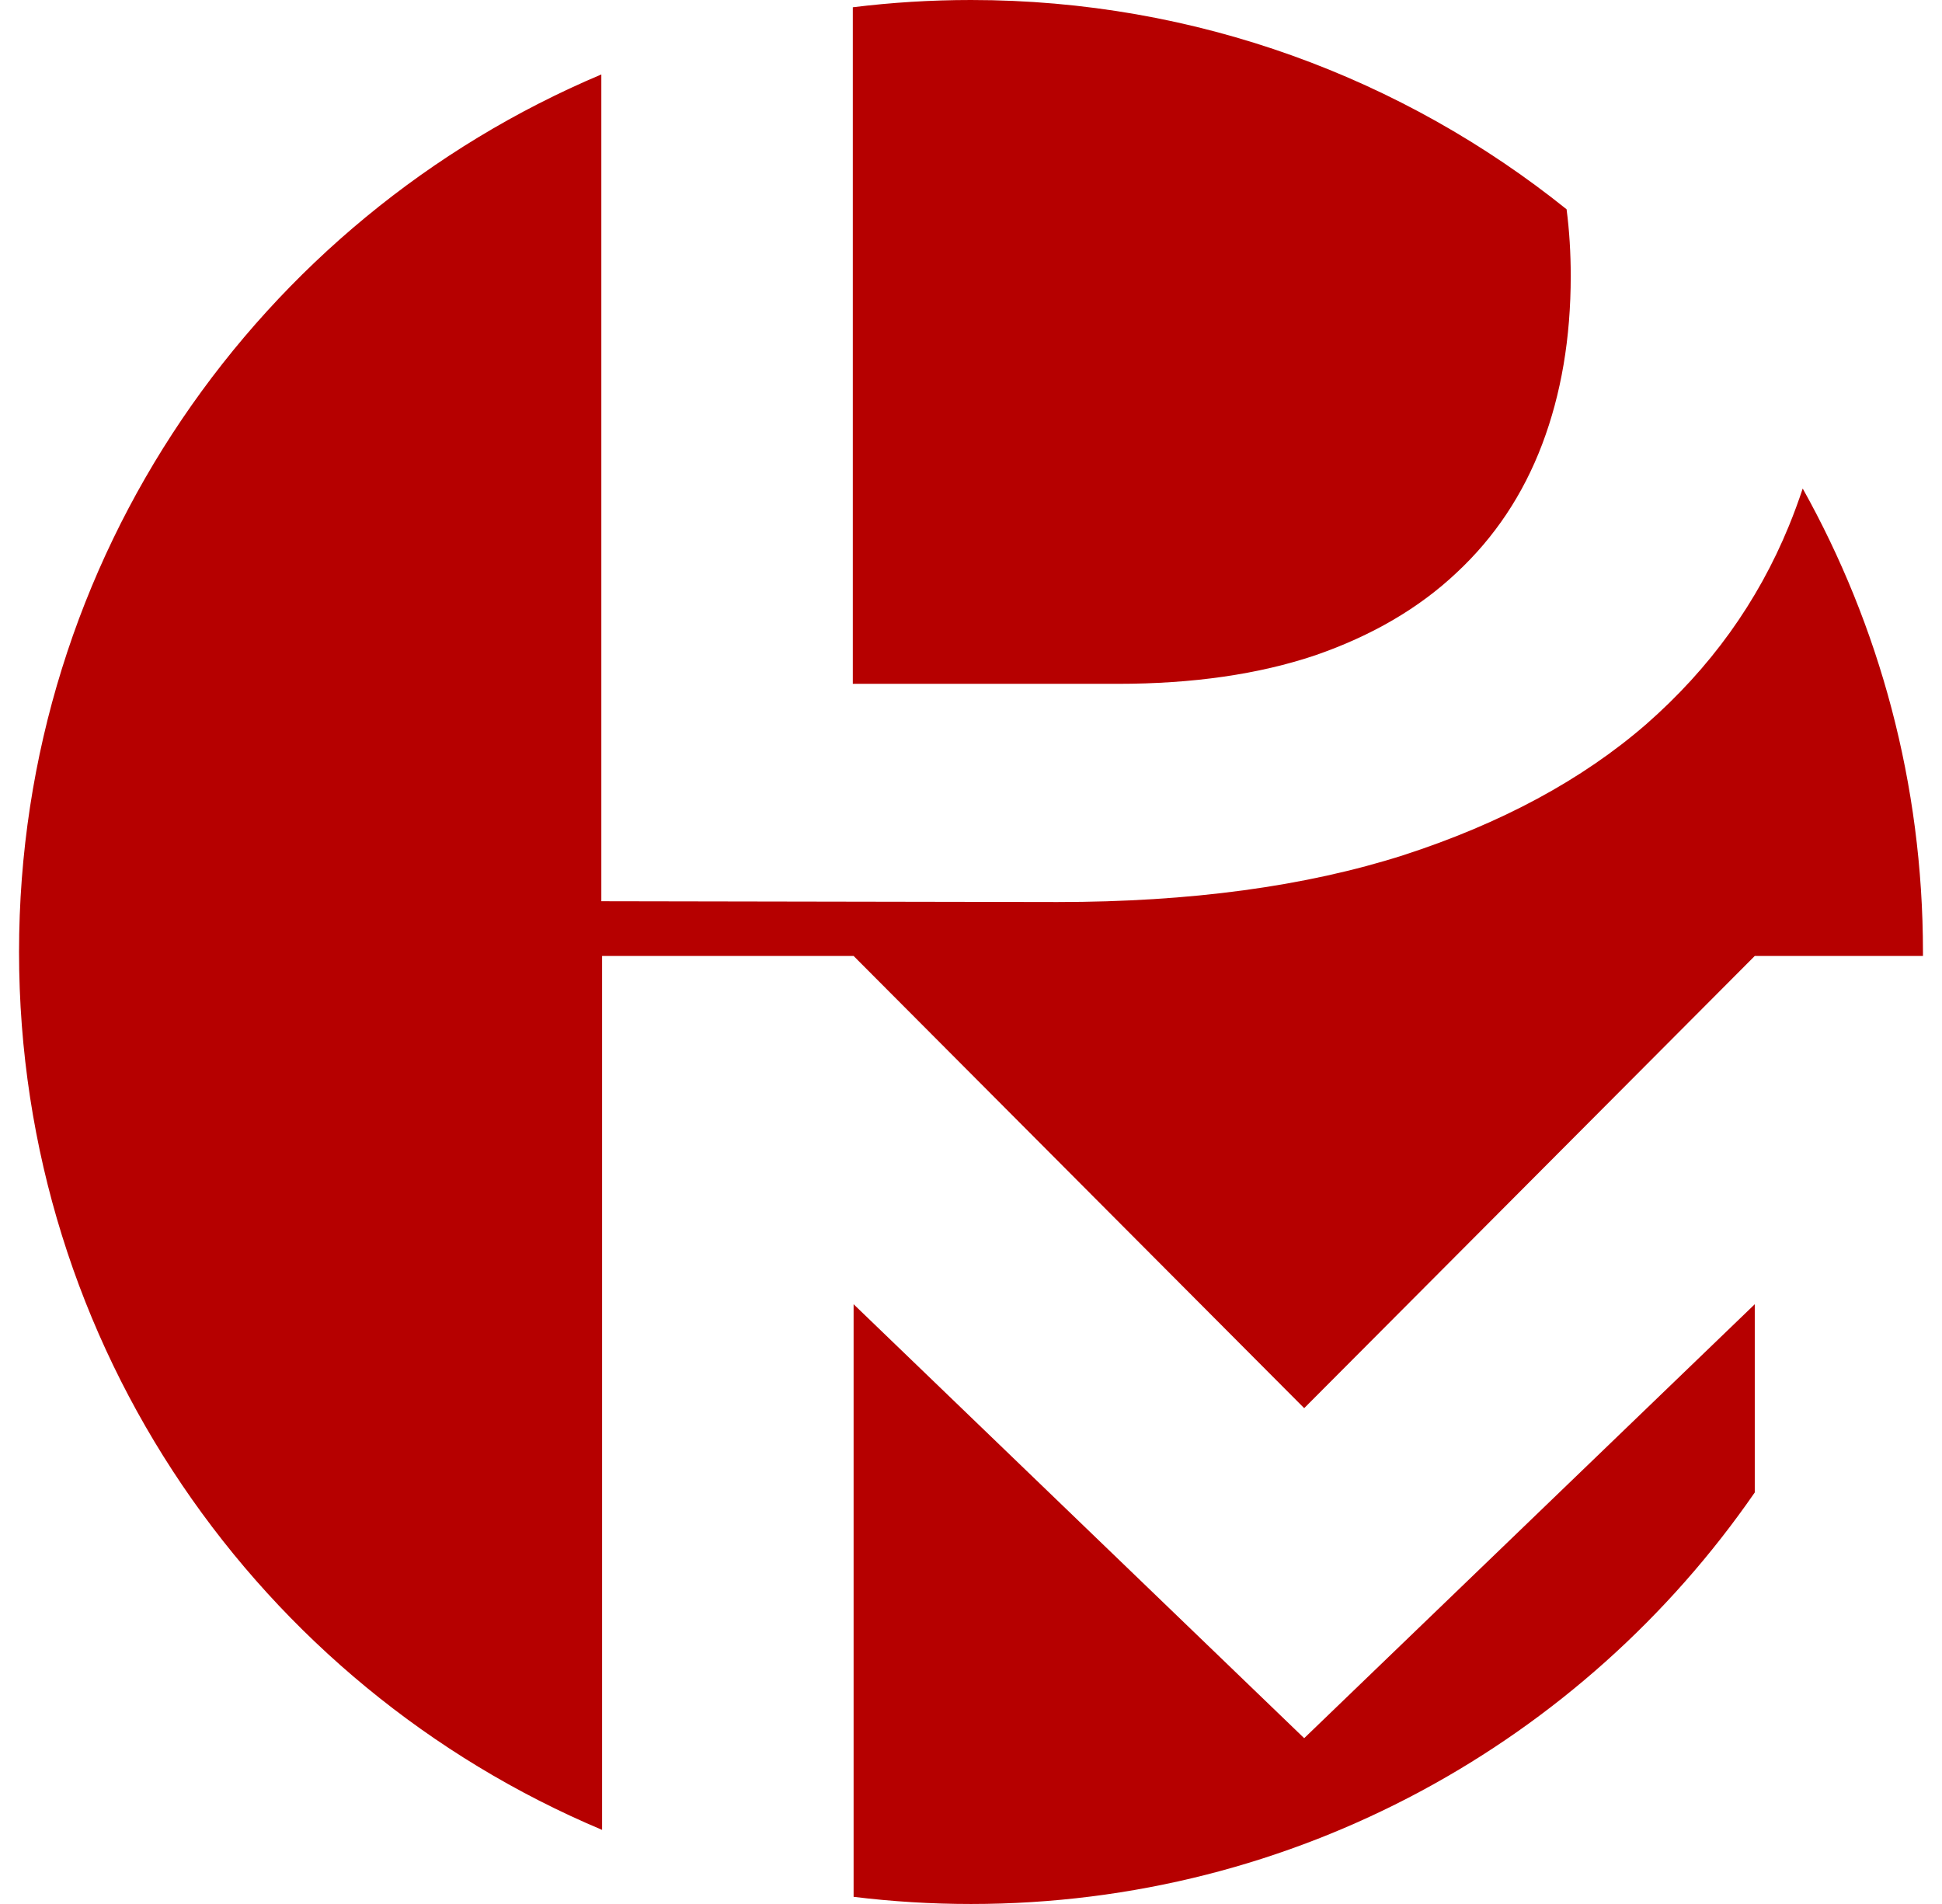
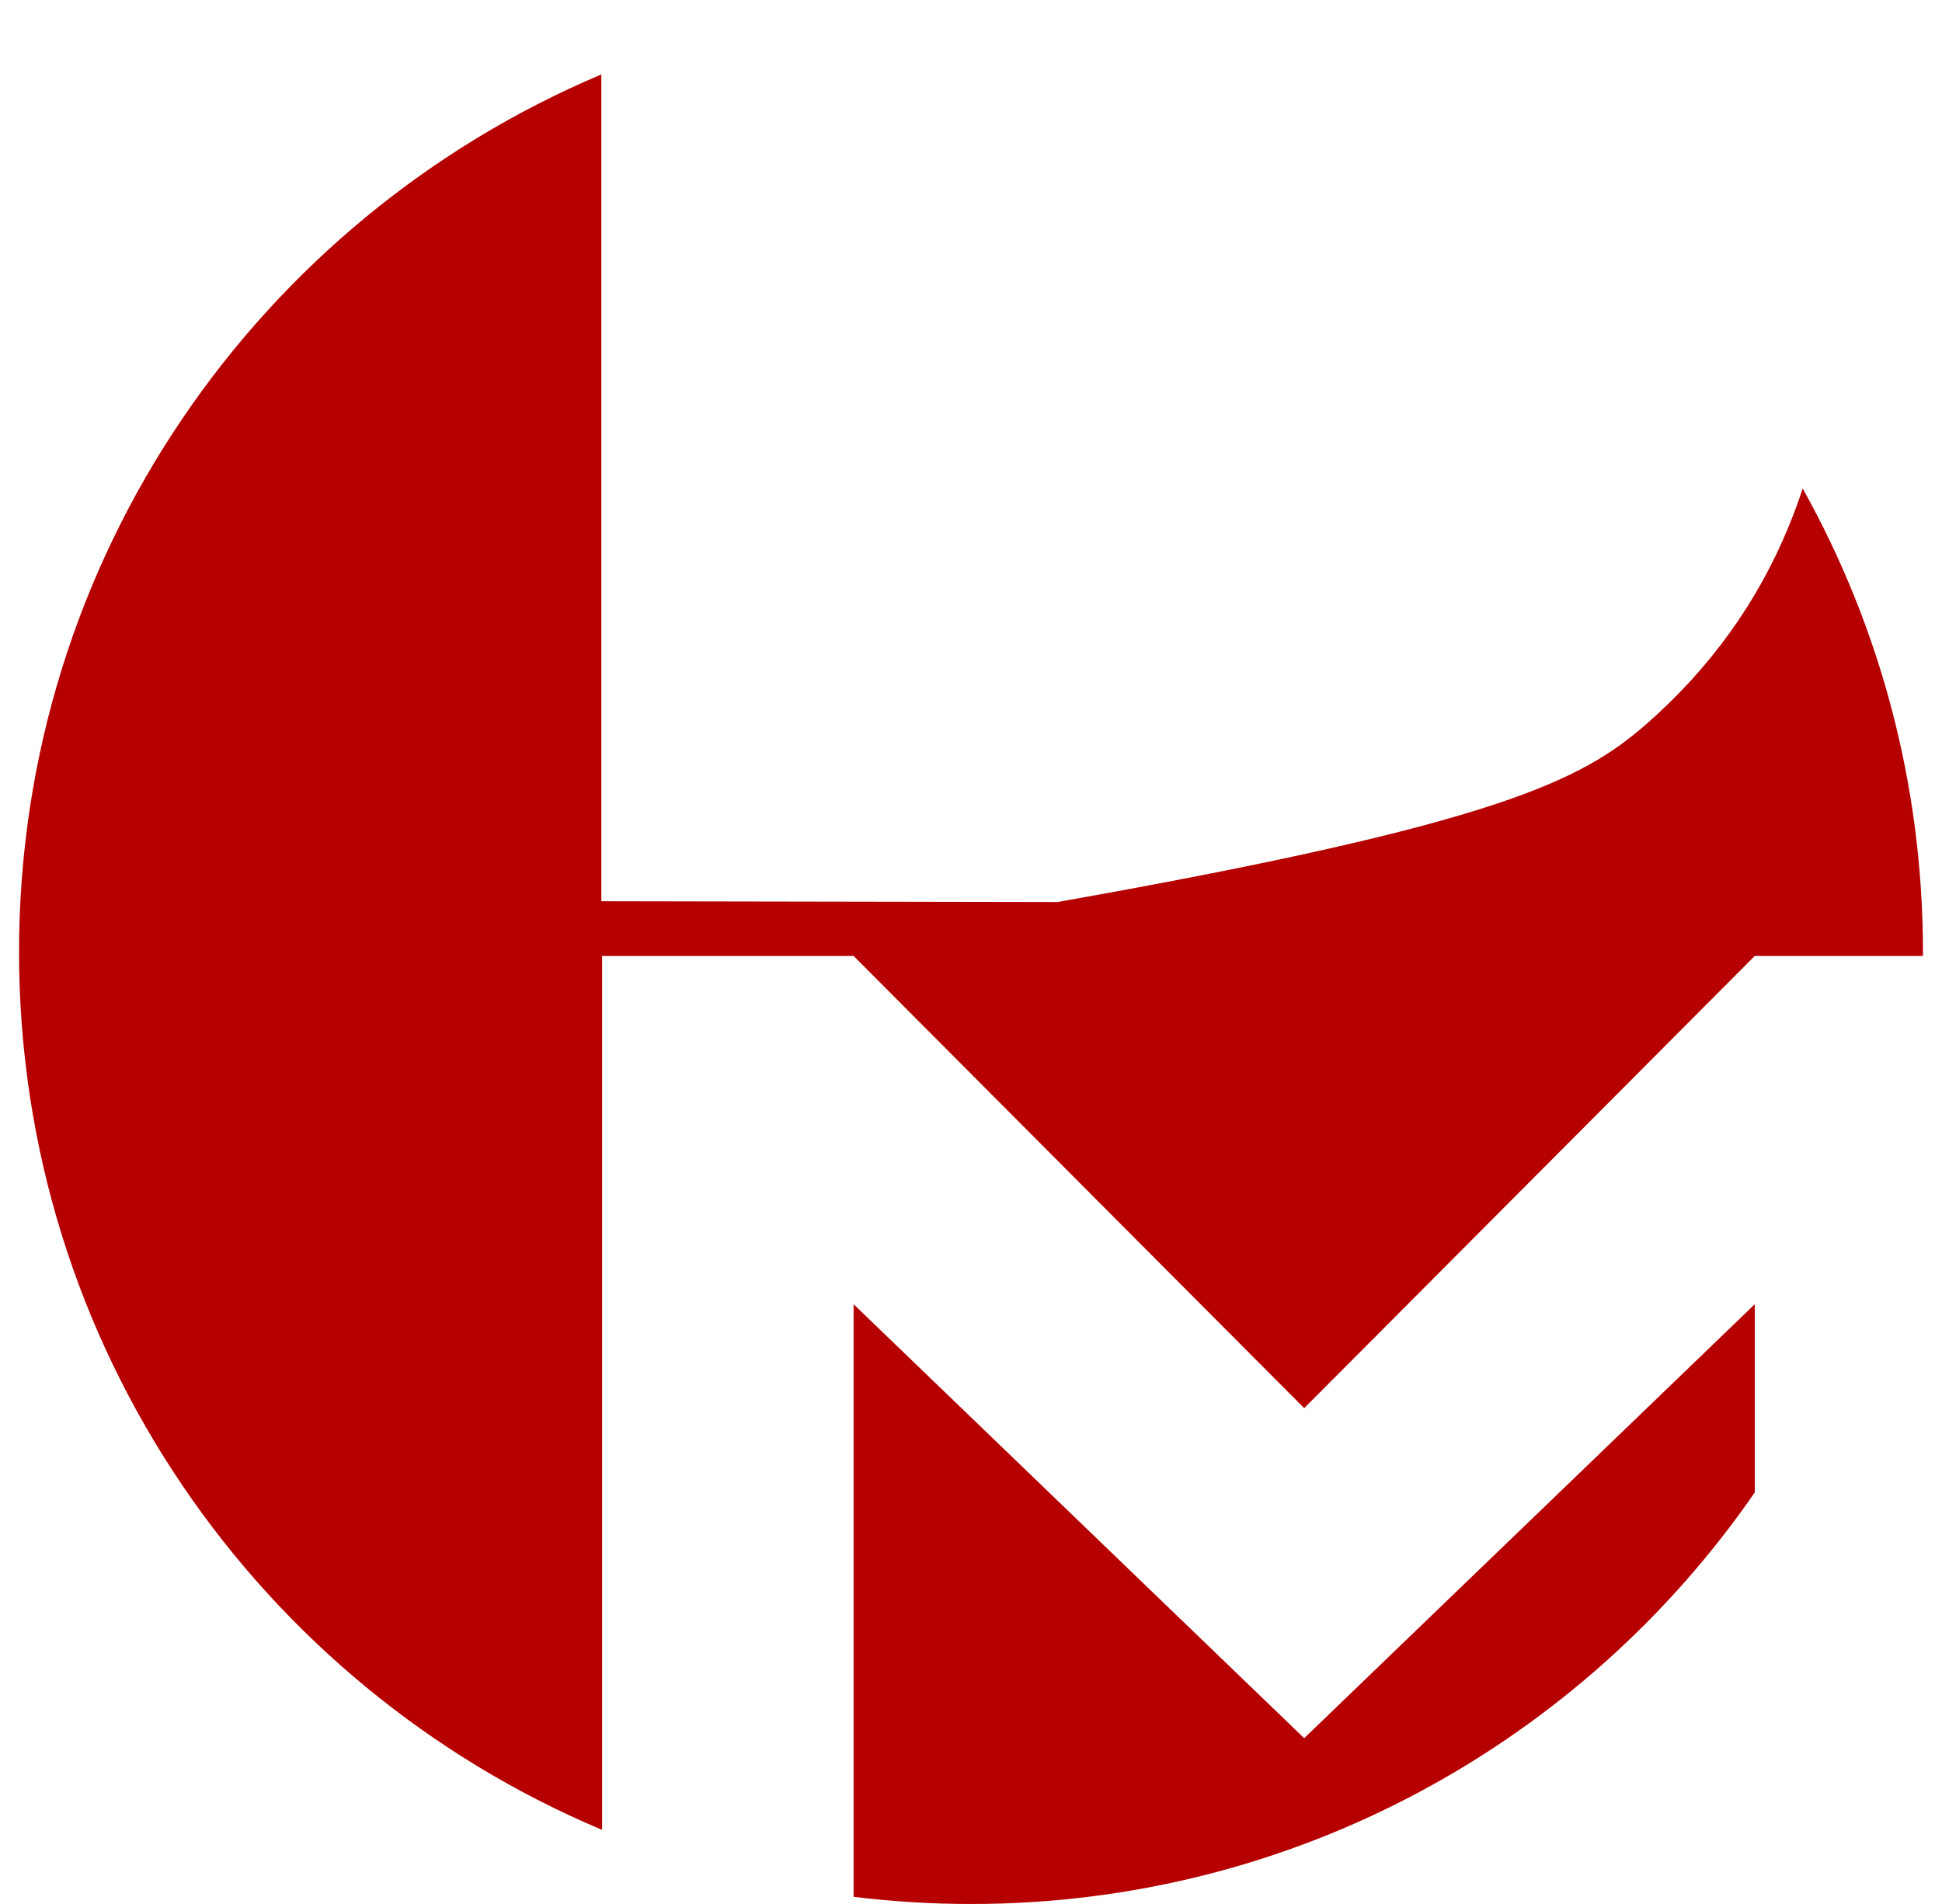
<svg xmlns="http://www.w3.org/2000/svg" width="51" height="50" viewBox="0 0 51 50" fill="none">
-   <path d="M0.5 25C0.5 14.636 6.807 5.745 15.792 1.955V23.667L27.771 23.688C31.257 23.688 34.285 23.278 36.854 22.458C39.424 21.625 41.549 20.479 43.229 19.021C44.91 17.549 46.16 15.812 46.979 13.812C47.111 13.489 47.232 13.161 47.342 12.829C49.354 16.431 50.5 20.581 50.5 25C50.5 25.035 50.5 25.07 50.5 25.104H46.083L34.25 36.979L22.417 25.104H15.812V48.054C6.816 44.269 0.5 35.372 0.5 25Z" fill="#B60000" />
+   <path d="M0.5 25C0.5 14.636 6.807 5.745 15.792 1.955V23.667L27.771 23.688C39.424 21.625 41.549 20.479 43.229 19.021C44.91 17.549 46.16 15.812 46.979 13.812C47.111 13.489 47.232 13.161 47.342 12.829C49.354 16.431 50.5 20.581 50.5 25C50.5 25.035 50.5 25.07 50.5 25.104H46.083L34.25 36.979L22.417 25.104H15.812V48.054C6.816 44.269 0.5 35.372 0.5 25Z" fill="#B60000" />
  <path d="M22.417 49.812C23.427 49.936 24.456 50 25.5 50C34.036 50 41.573 45.722 46.083 39.193V34.25L34.25 45.646L22.417 34.25V49.812Z" fill="#B60000" />
-   <path d="M25.5 0C24.449 0 23.413 0.065 22.396 0.191V17.958H29.354C31.326 17.958 33.056 17.708 34.542 17.208C36.028 16.694 37.264 15.972 38.25 15.042C39.25 14.111 40 12.986 40.5 11.667C41 10.347 41.25 8.875 41.25 7.25C41.25 6.642 41.214 6.058 41.141 5.496C36.859 2.058 31.42 0 25.5 0Z" fill="#B60000" />
</svg>